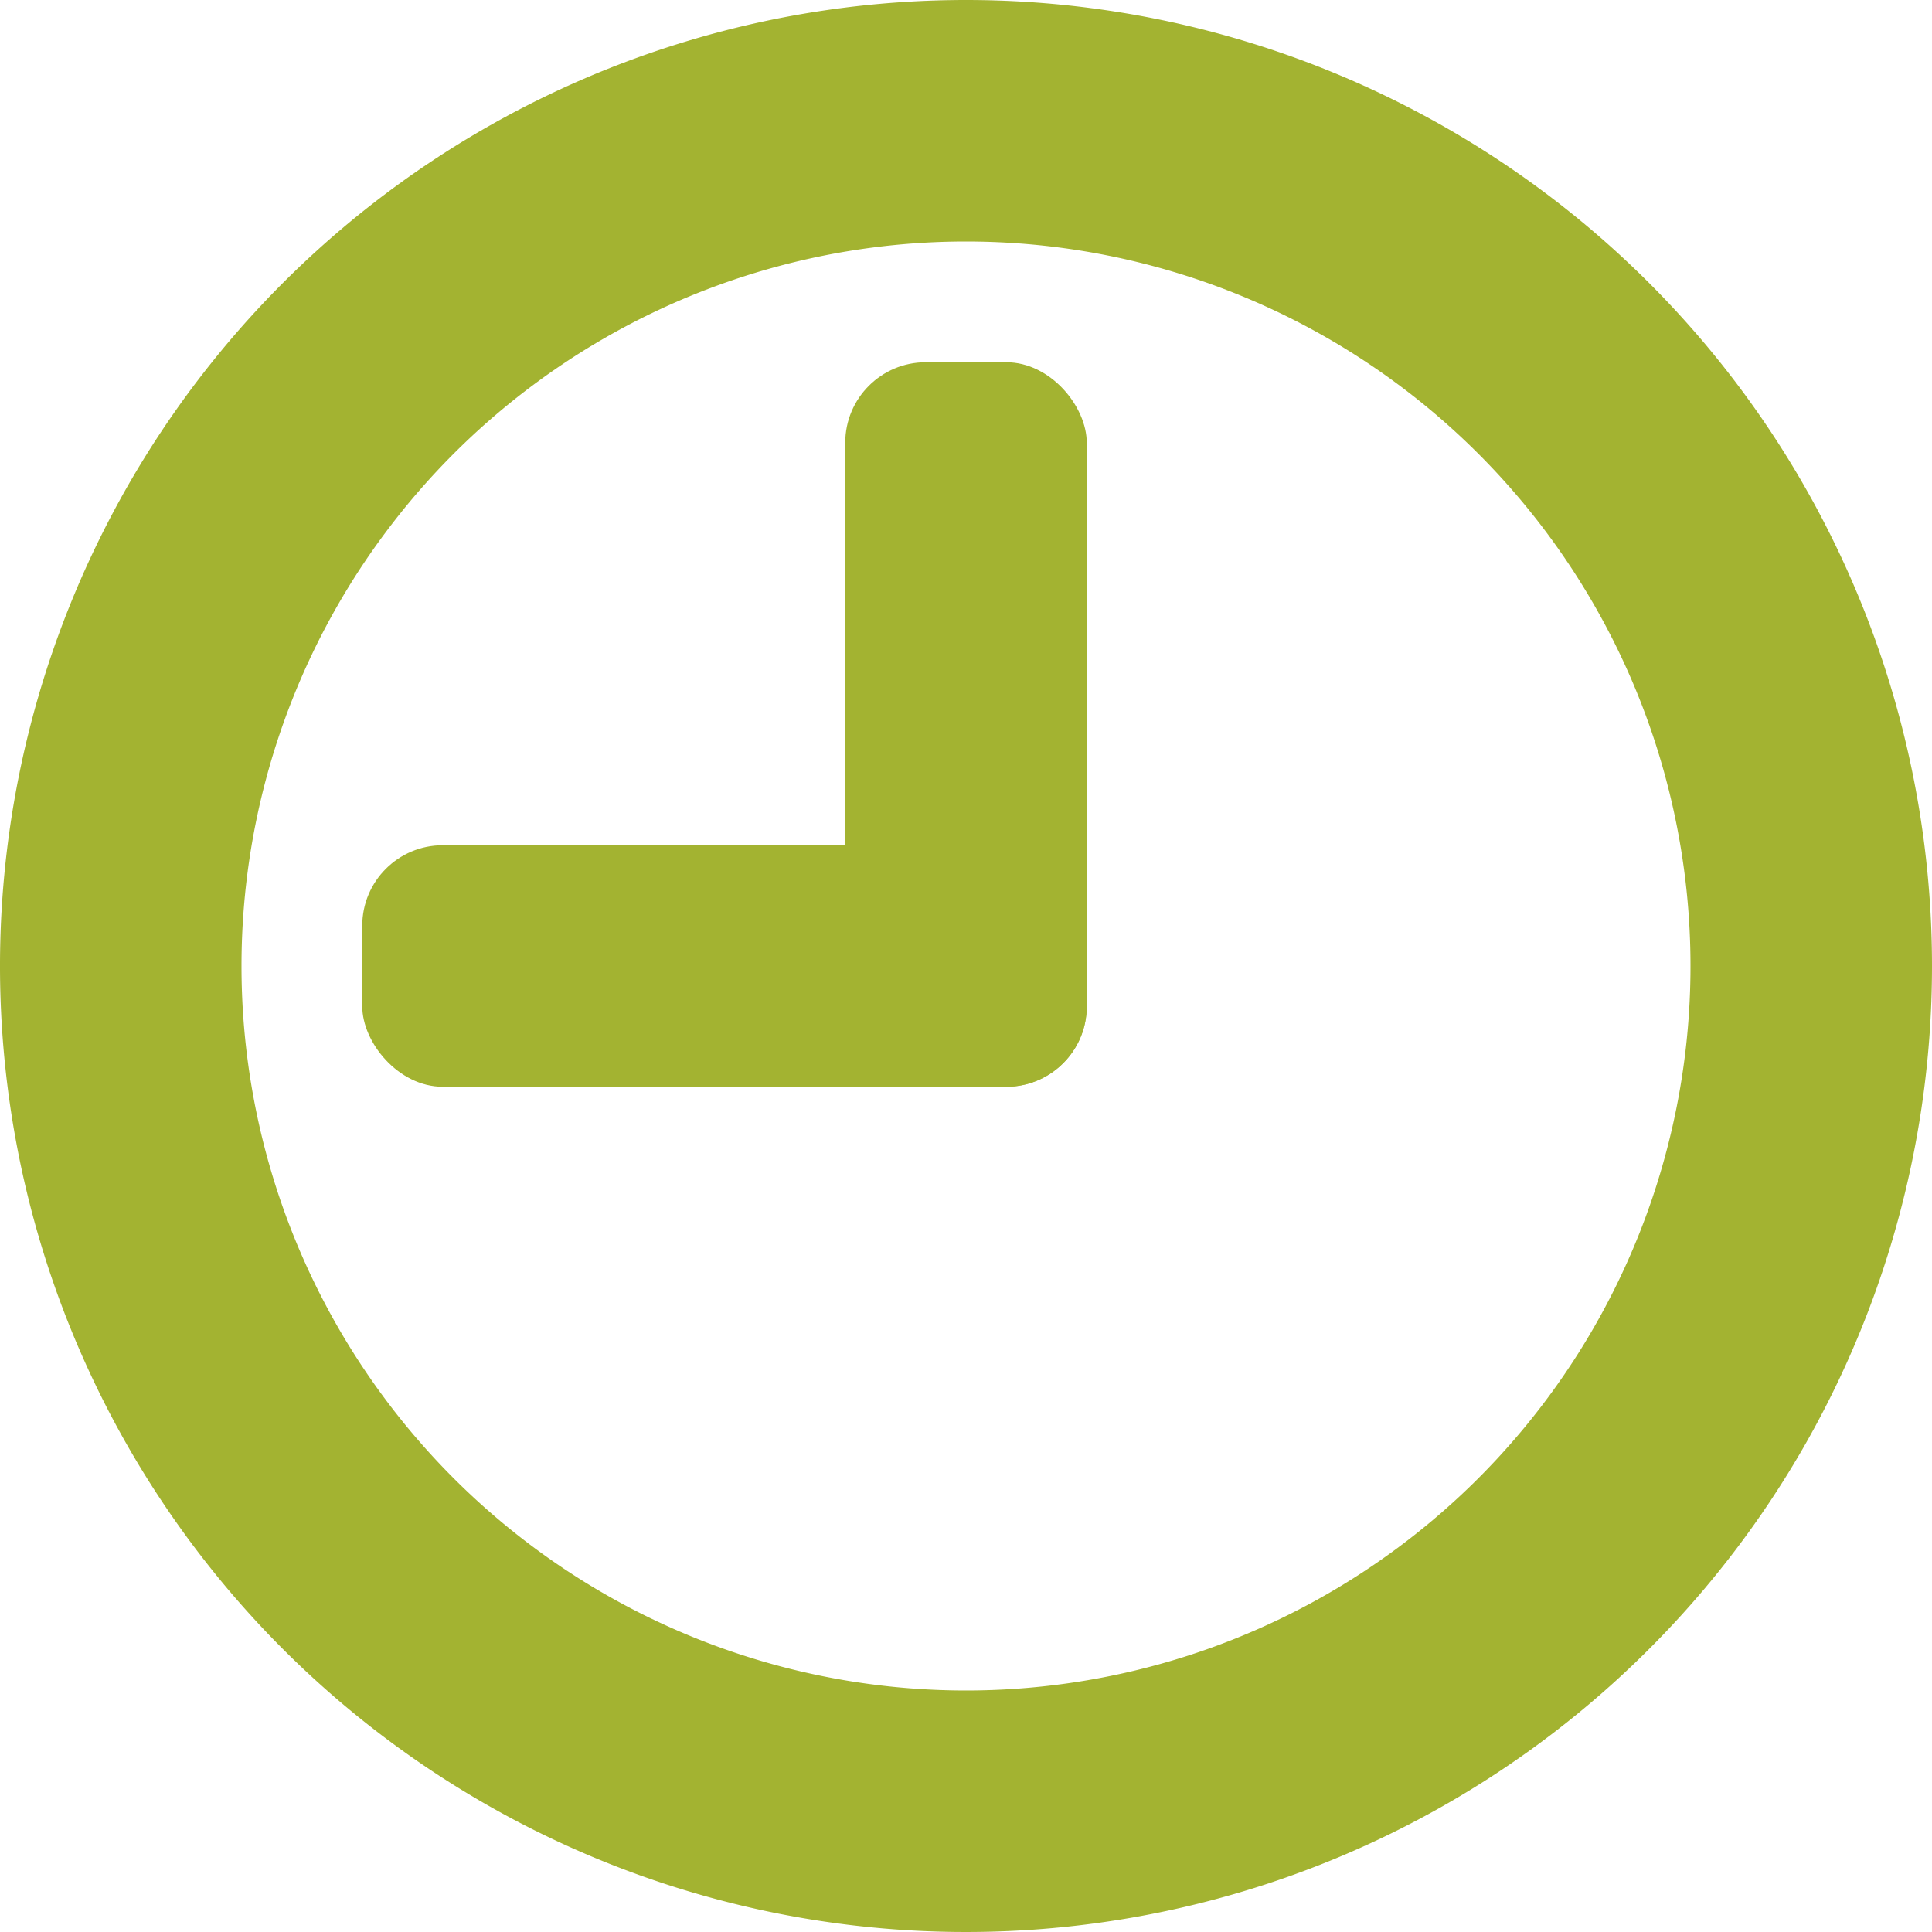
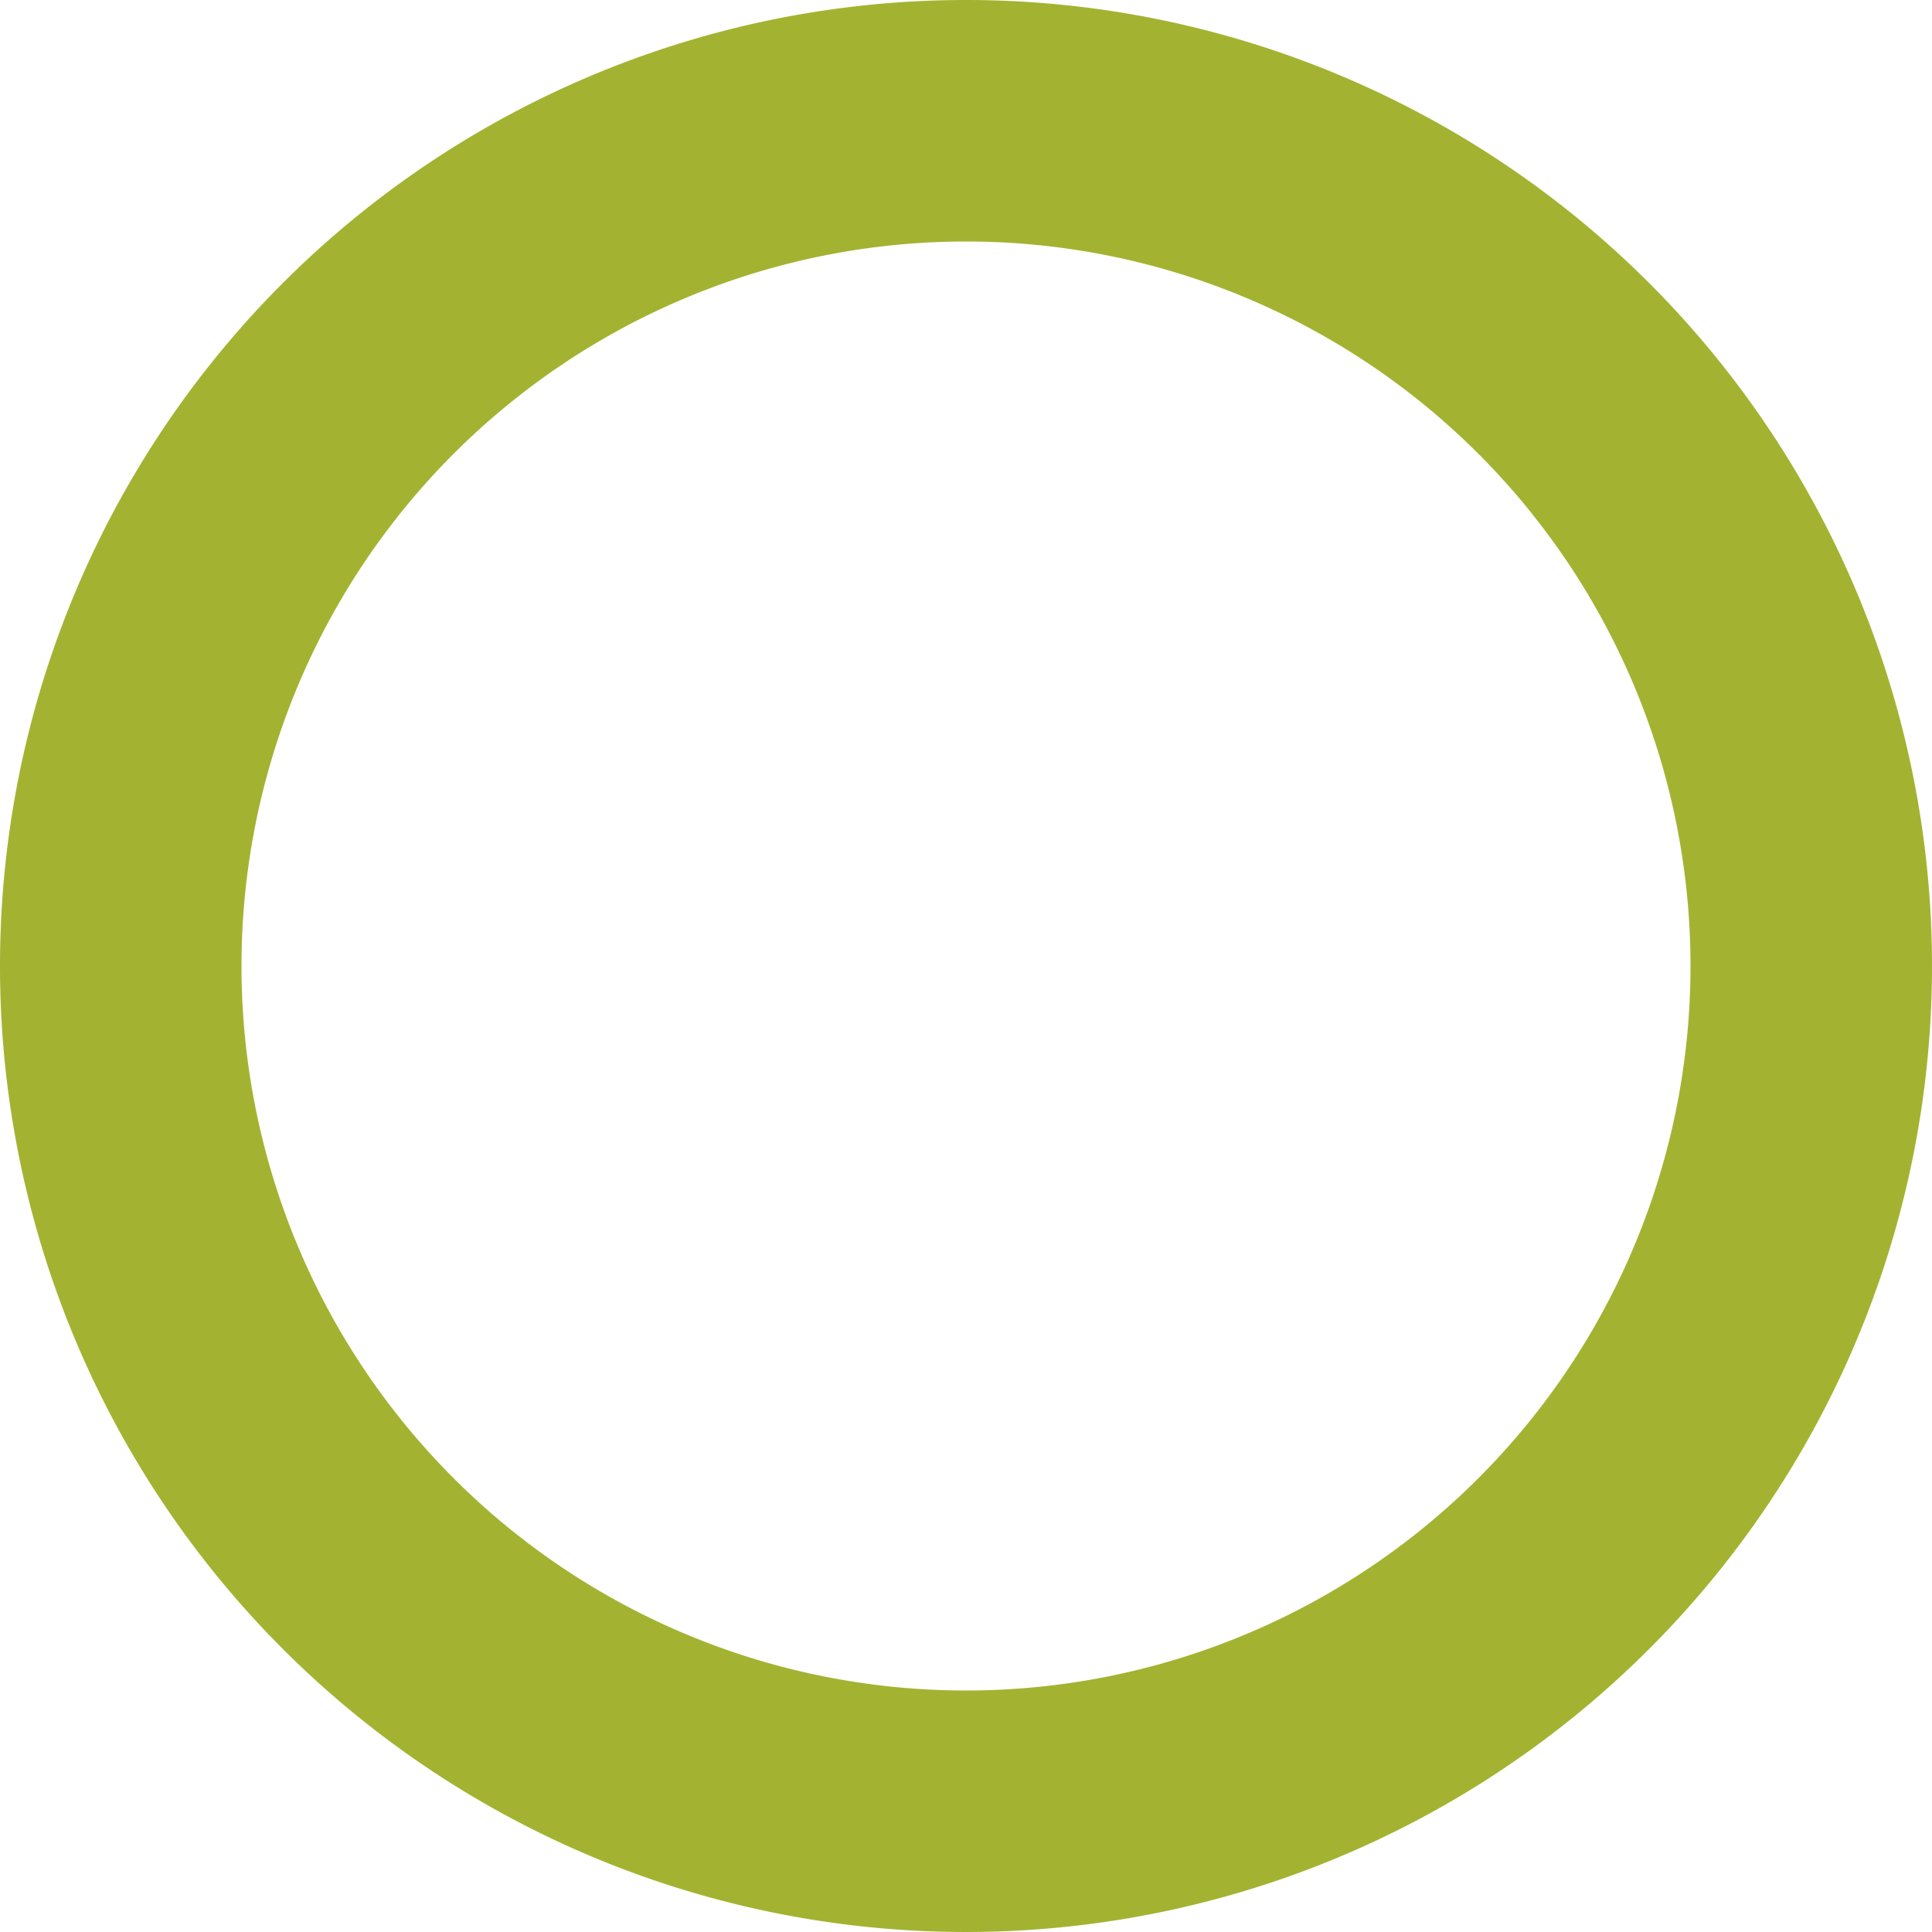
<svg xmlns="http://www.w3.org/2000/svg" viewBox="0 0 24 24">
  <g>
-     <path d="M12,3a9,9,0,1,1-9,9,9,9,0,0,1,9-9m0-3A12,12,0,1,0,24,12,12,12,0,0,0,12,0Z" style="fill: #a3b331" />
-     <rect x="10.5" y="4.5" width="3" height="9" rx="1" style="fill: #a3b331" />
-     <rect x="4.5" y="10.5" width="9" height="3" rx="1" style="fill: #a3b331" />
+     <path d="M12,3a9,9,0,1,1-9,9,9,9,0,0,1,9-9m0-3A12,12,0,1,0,24,12,12,12,0,0,0,12,0" style="fill: #a3b331" />
  </g>
</svg>